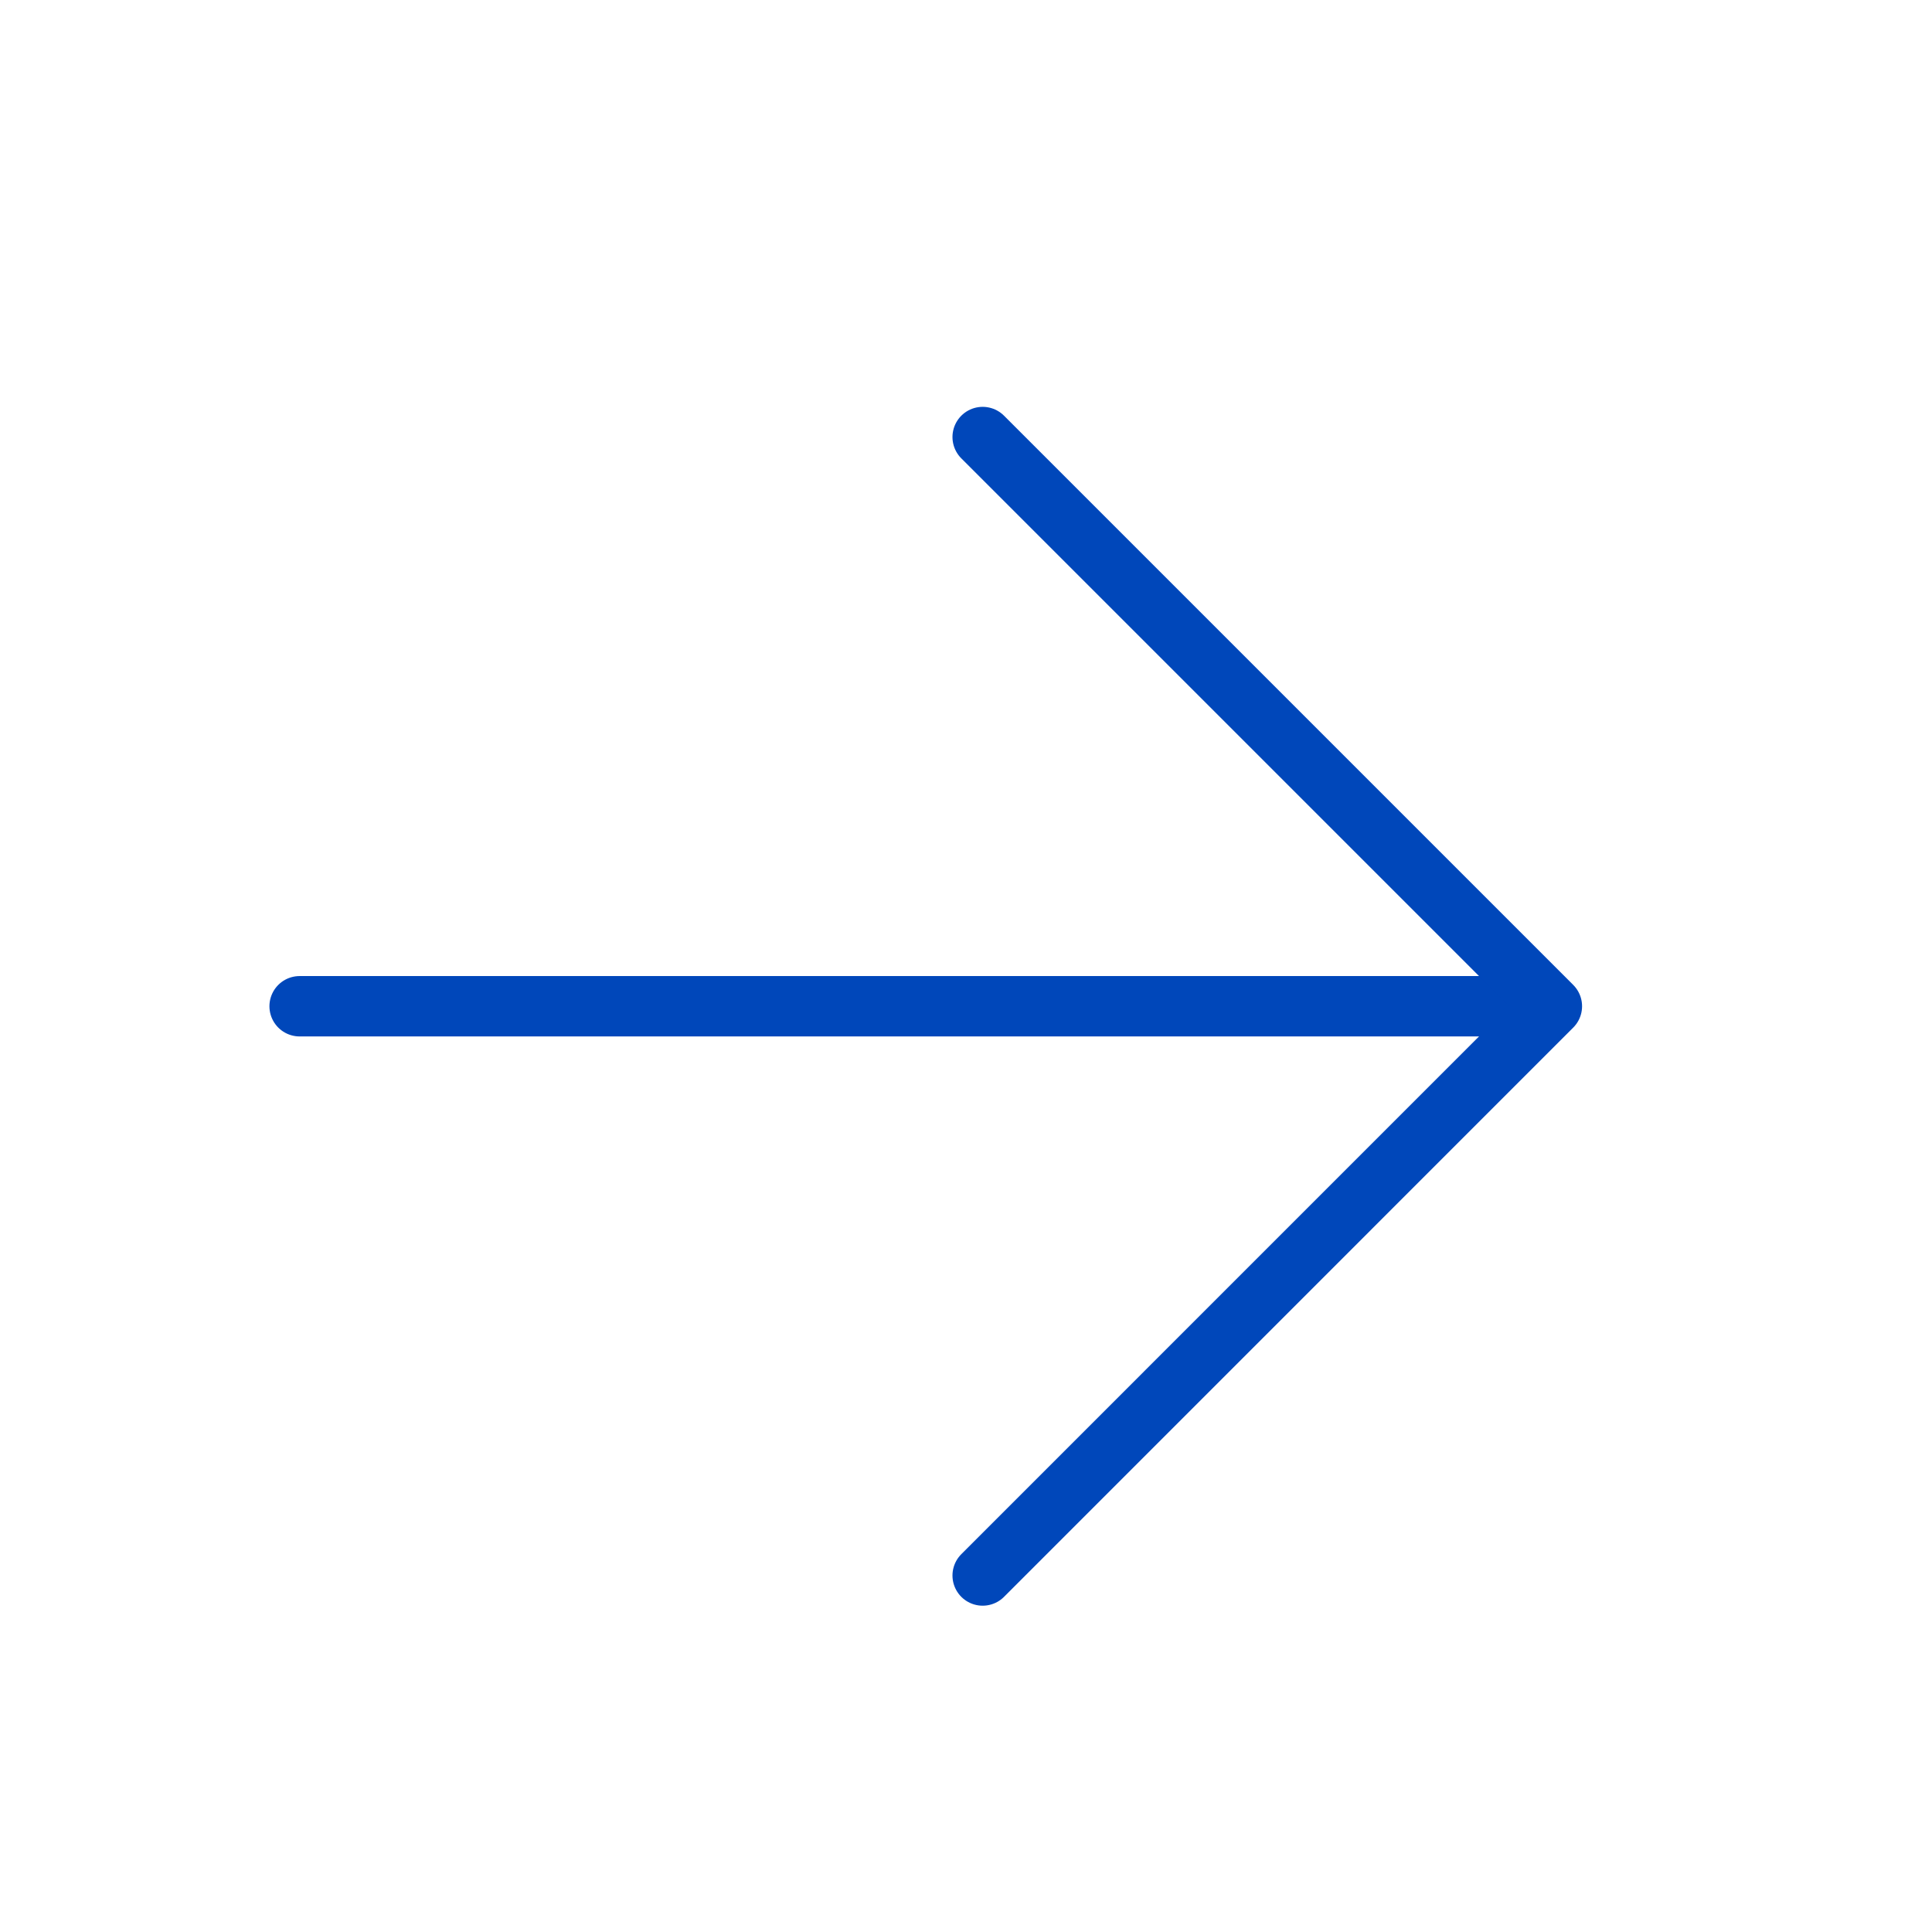
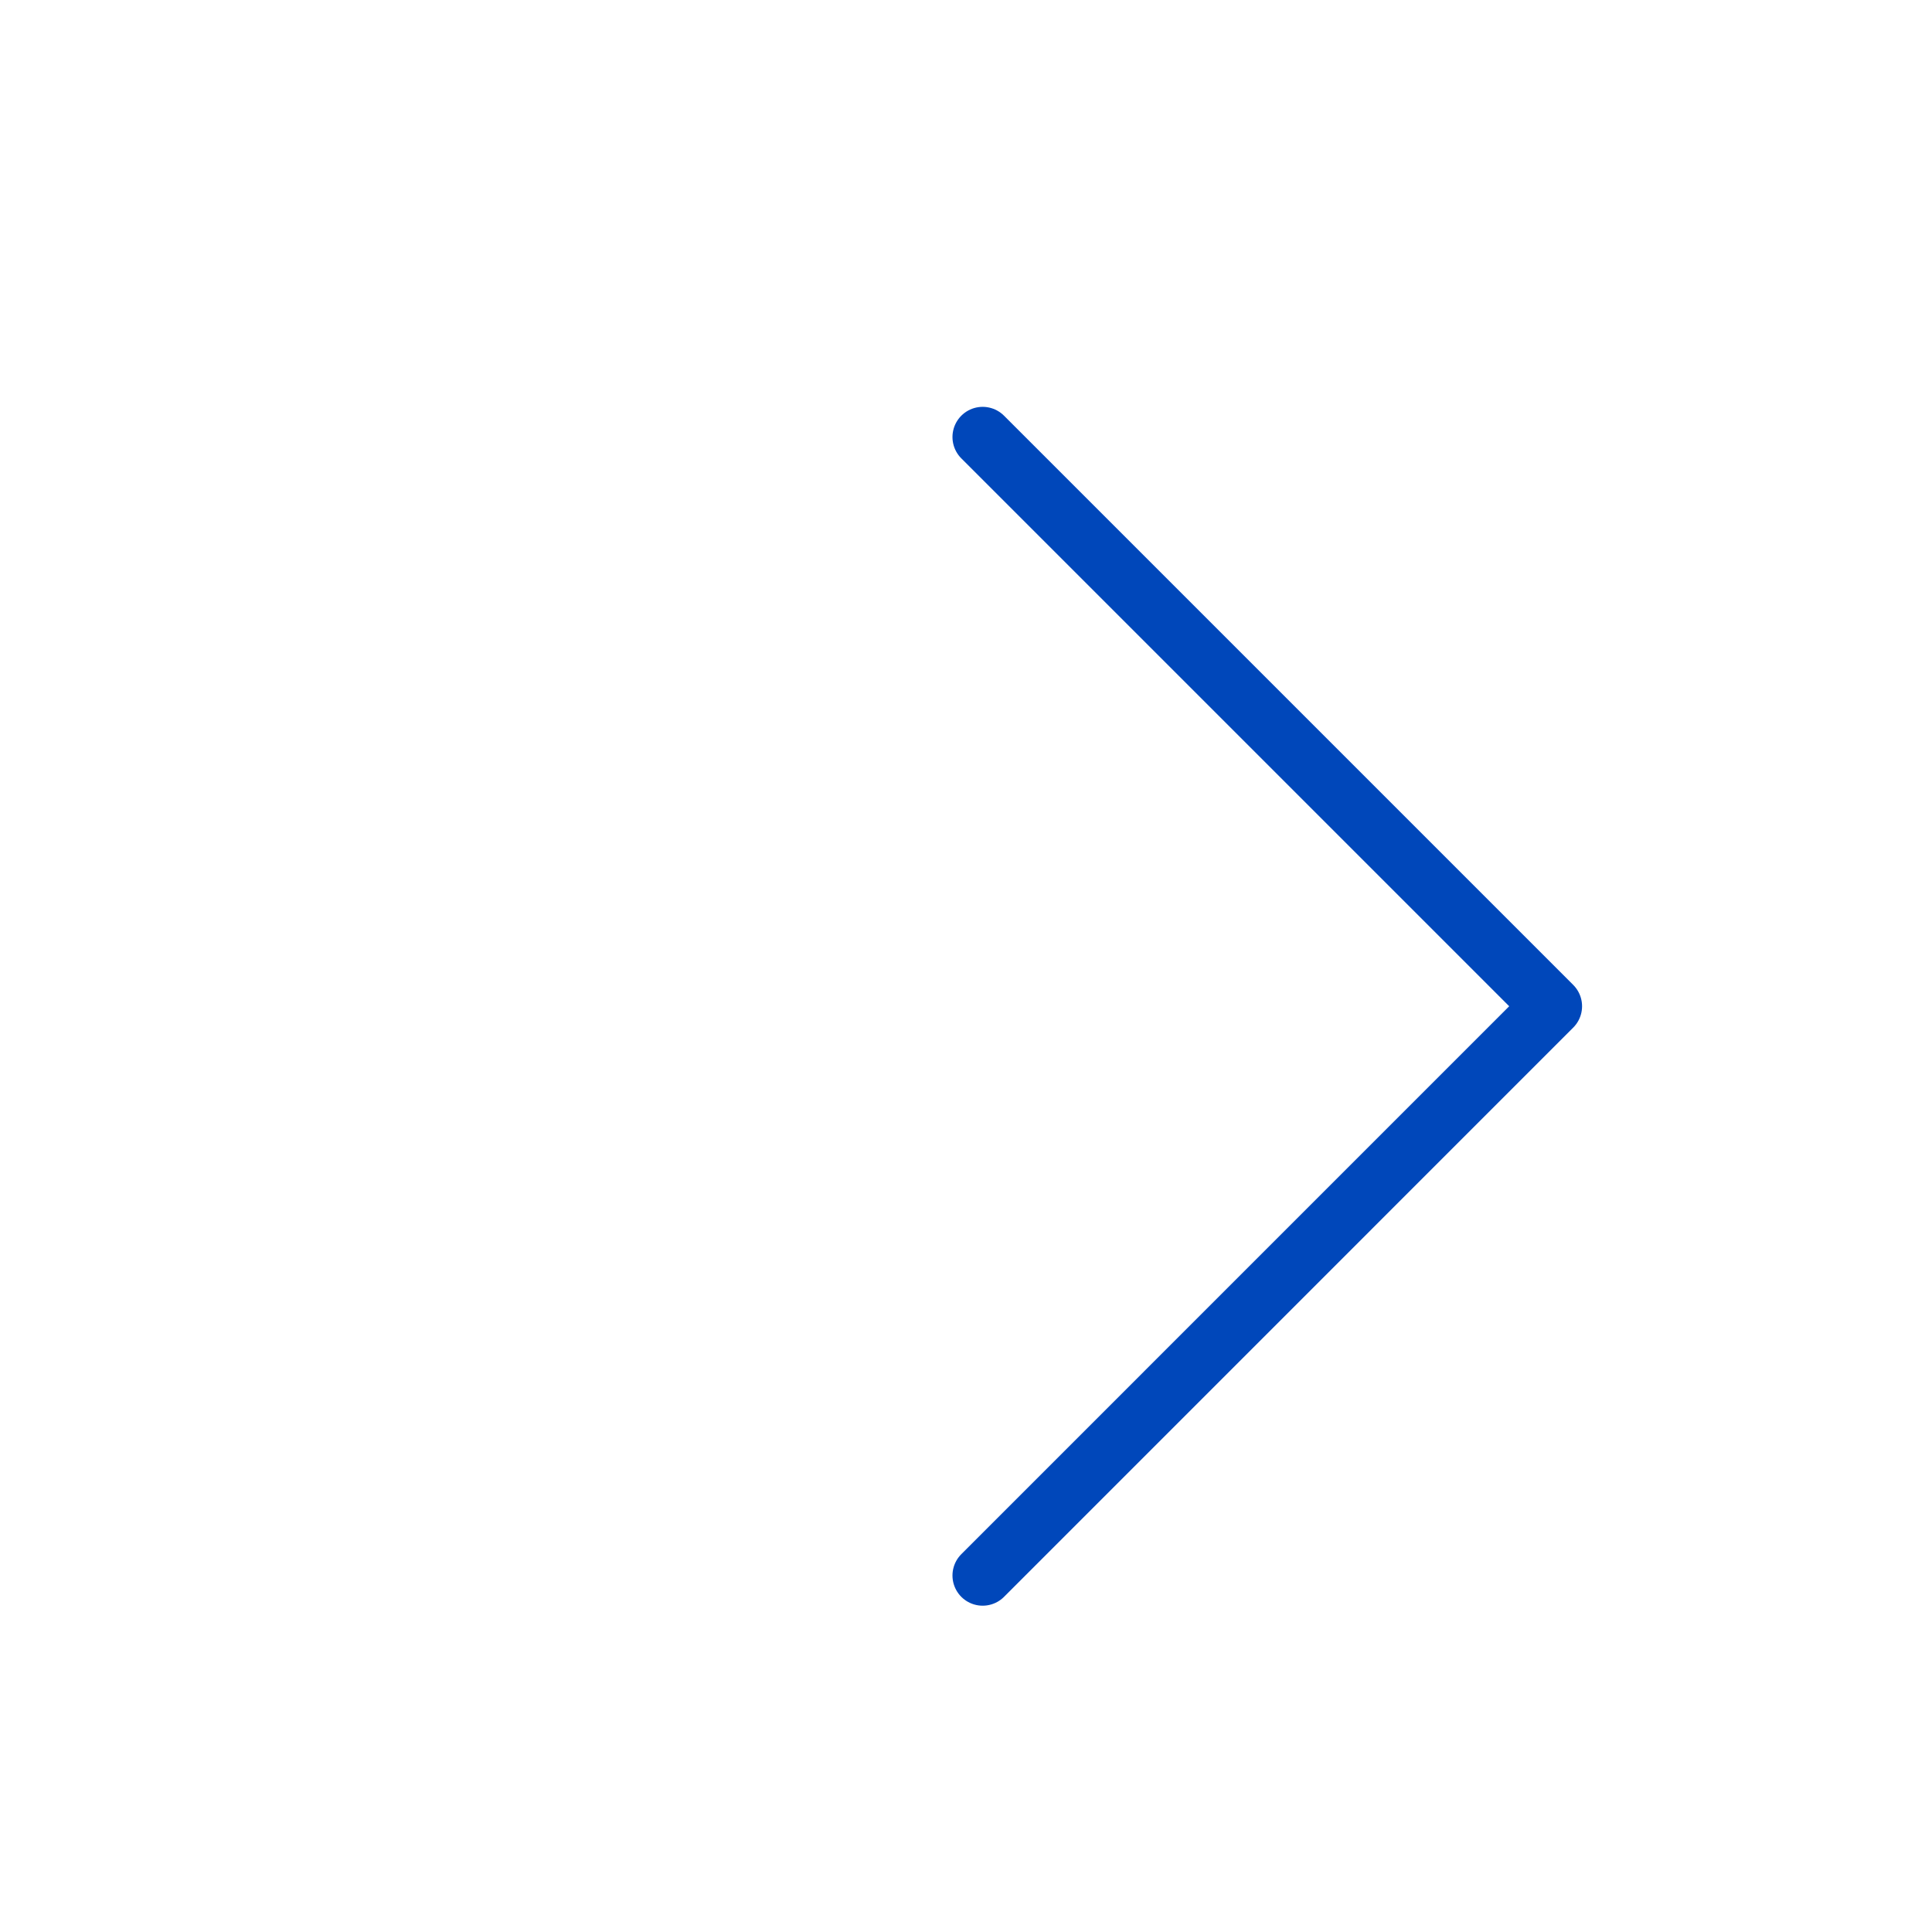
<svg xmlns="http://www.w3.org/2000/svg" width="48" height="48" viewBox="0 0 48 48" fill="none">
-   <path d="M7.444 25H38.203" stroke="#0047BA" stroke-width="1.5" stroke-linecap="round" stroke-linejoin="round" />
  <path d="M24.414 10.858L38.556 25L24.414 39.143" stroke="#0047BA" stroke-width="1.5" stroke-linecap="round" stroke-linejoin="round" />
</svg>